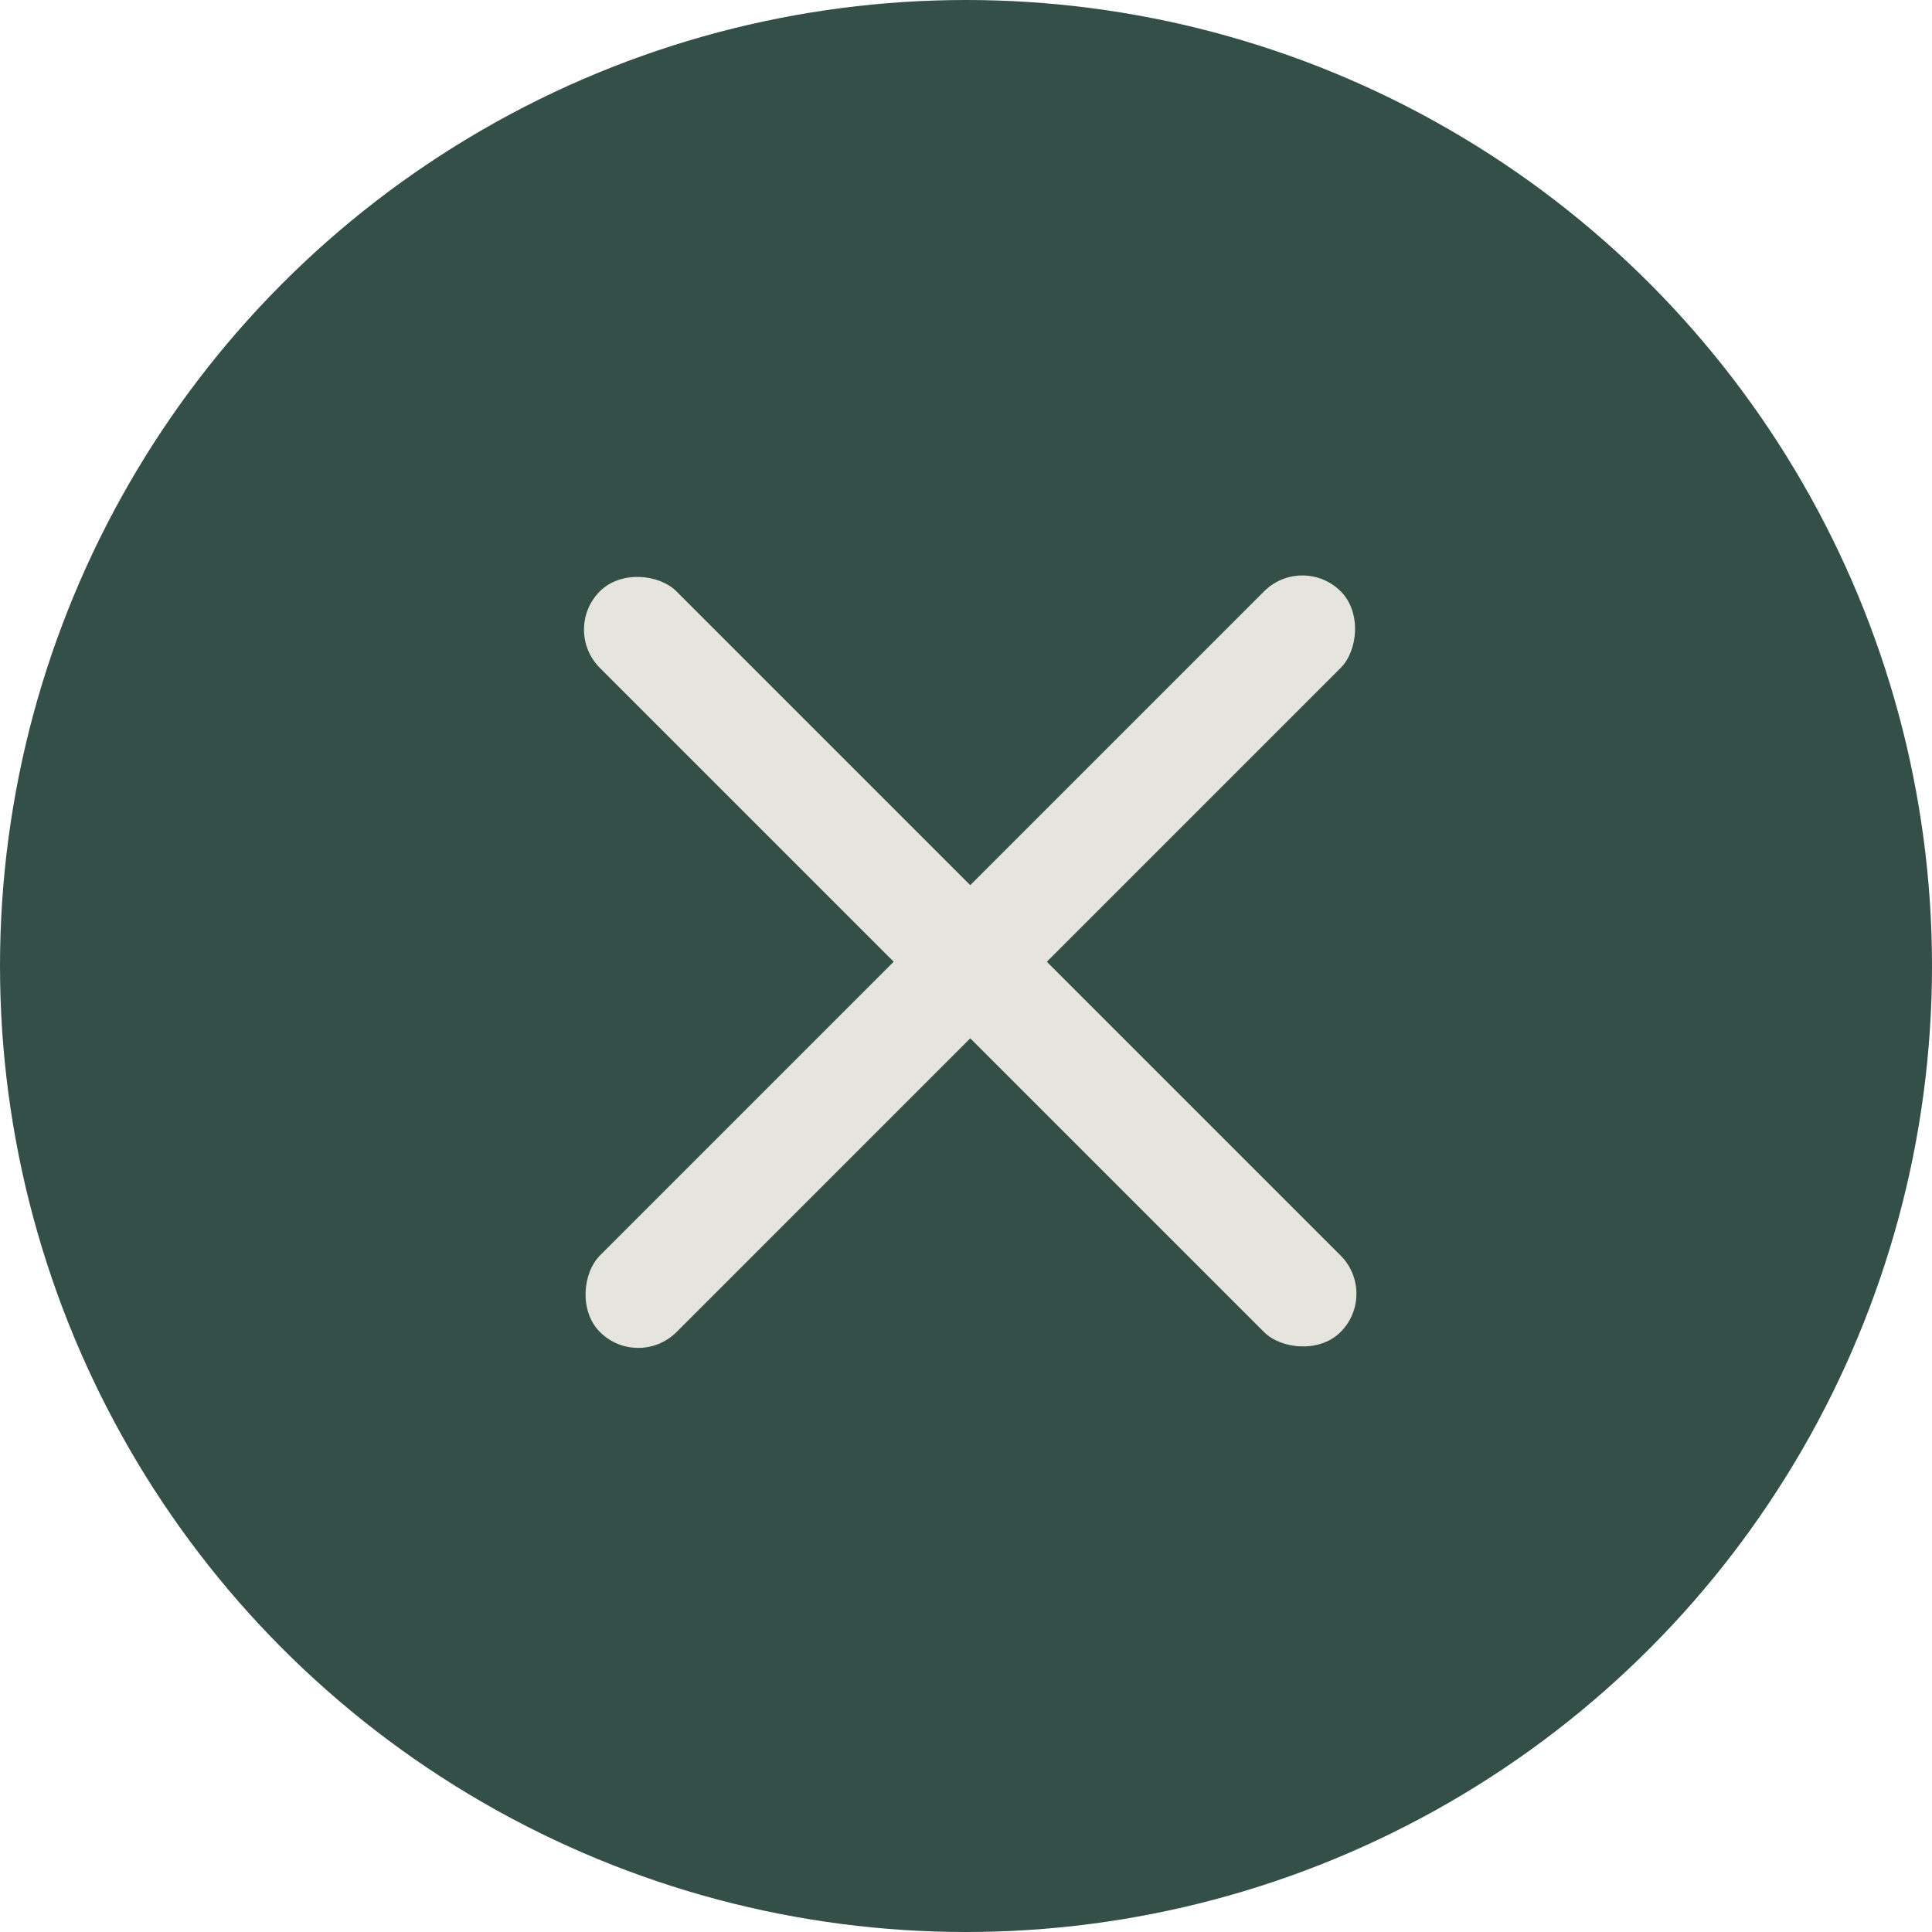
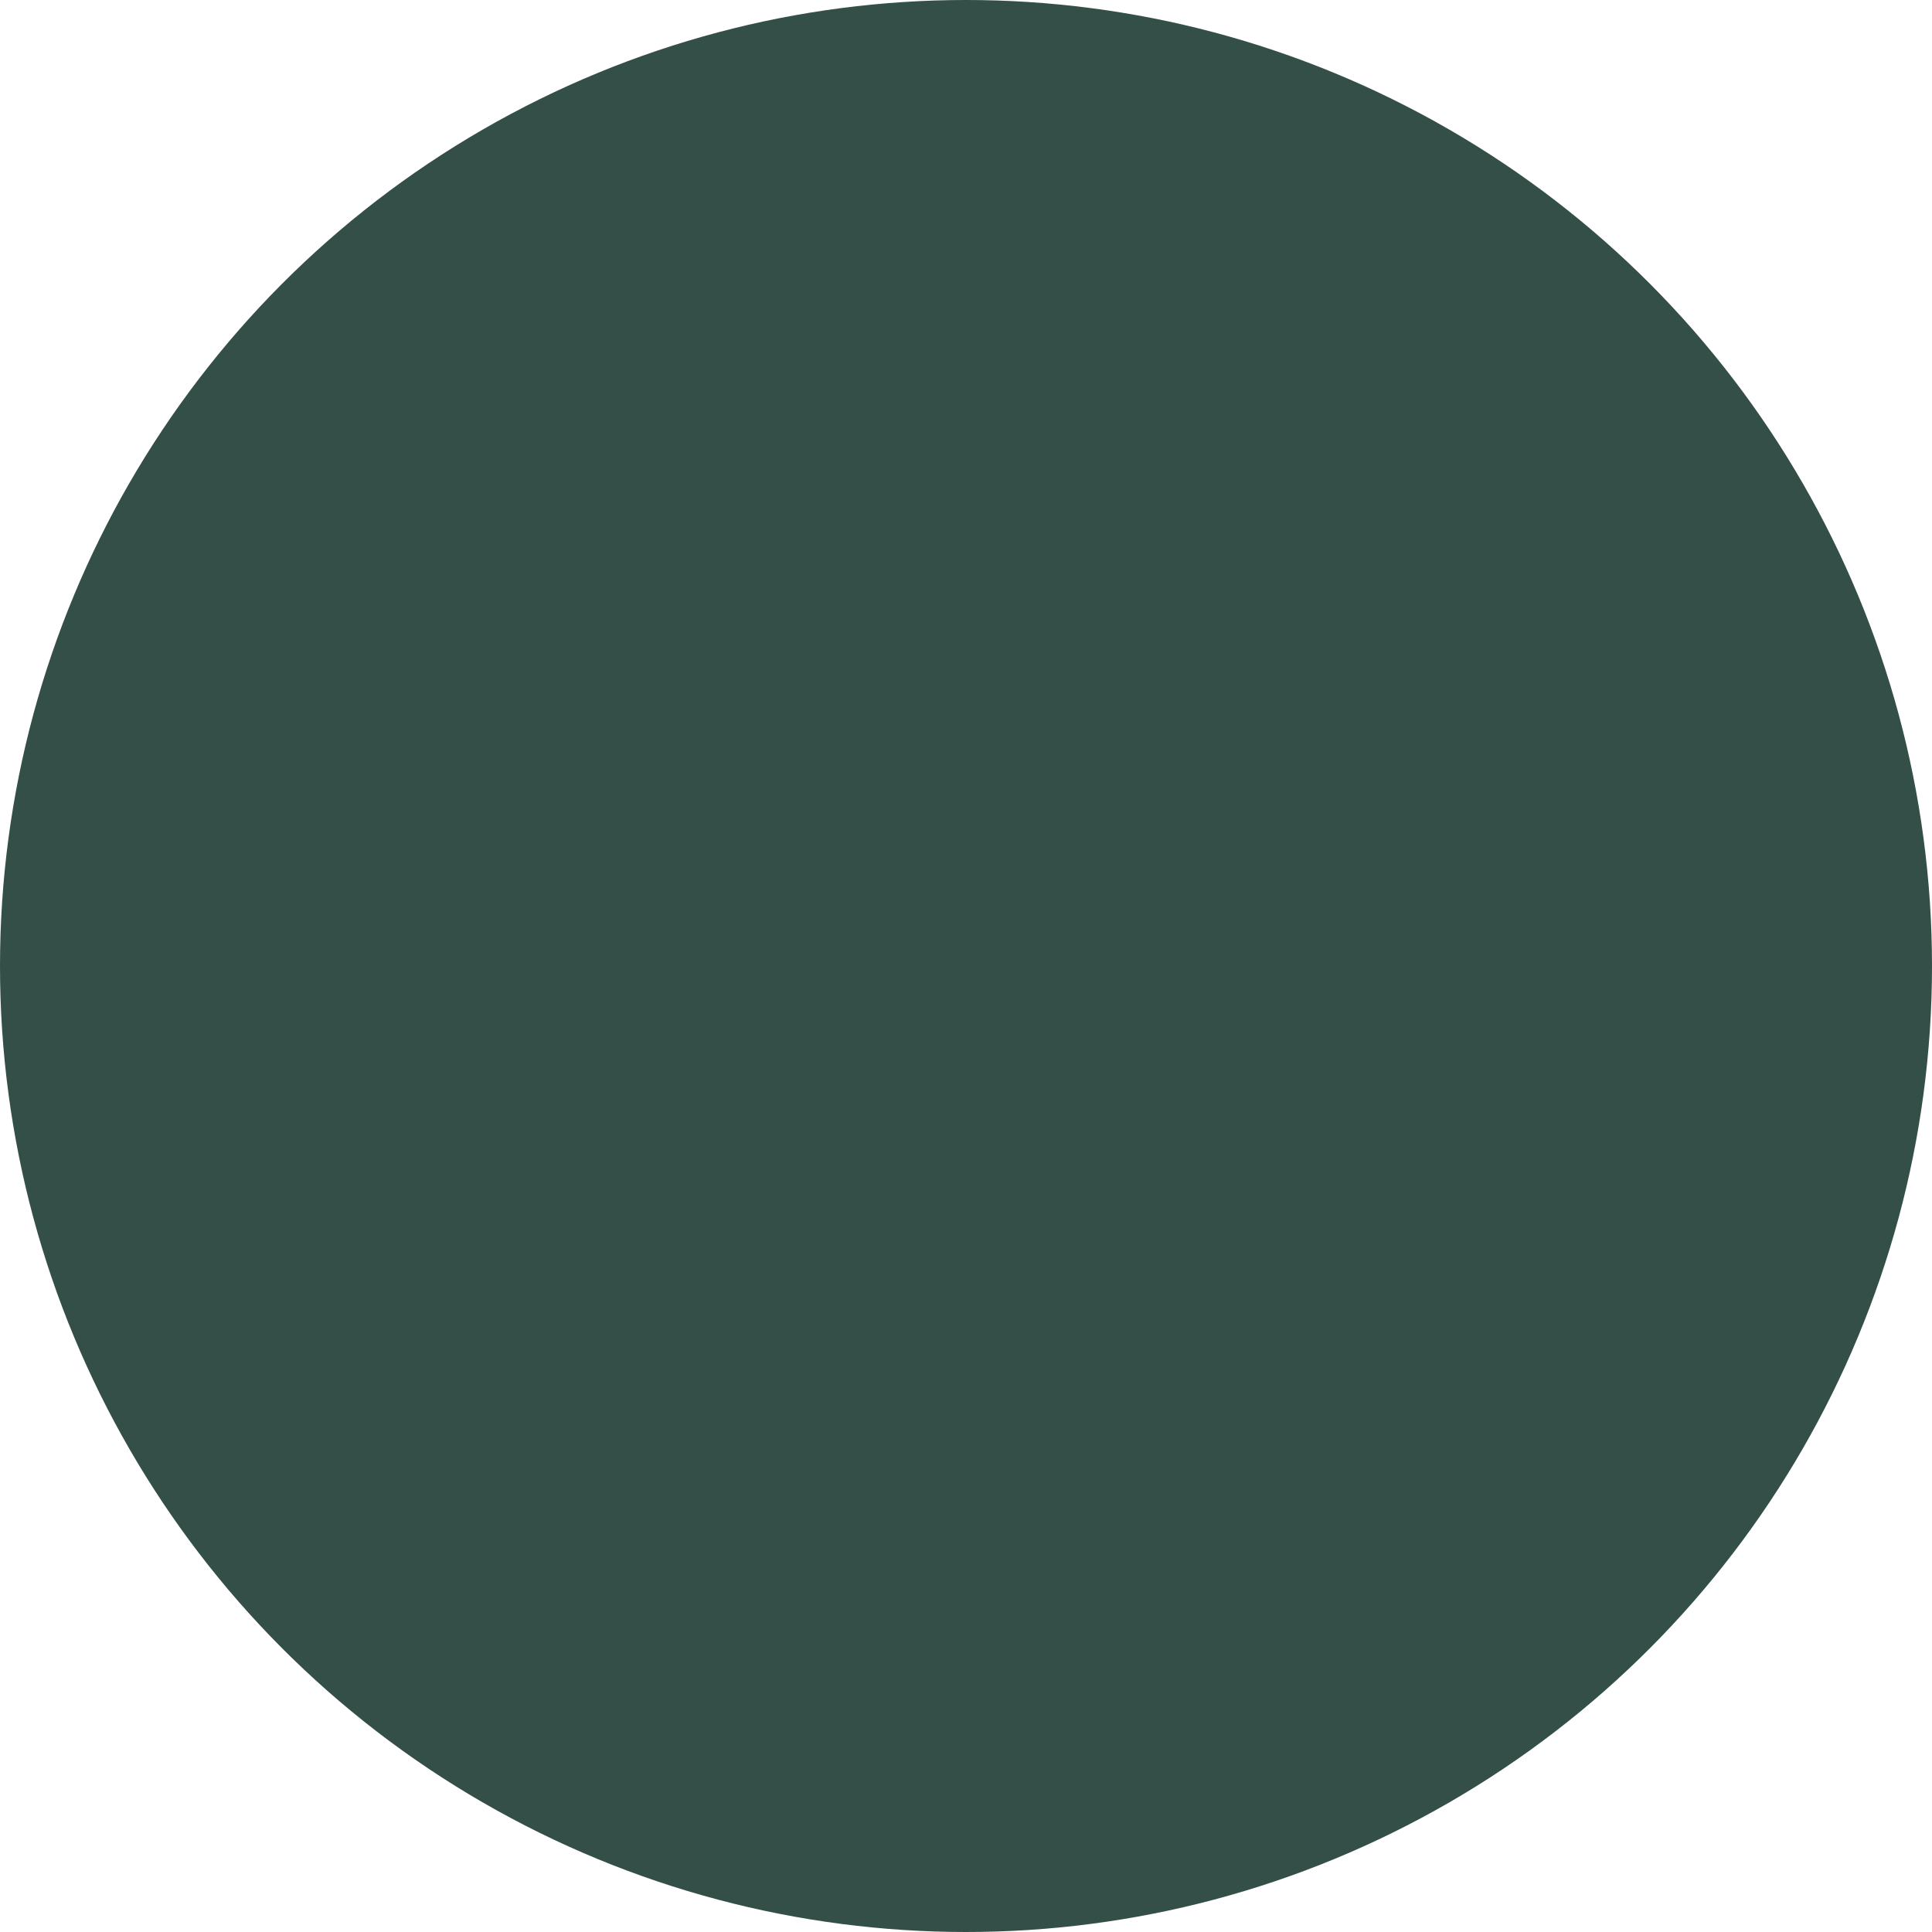
<svg xmlns="http://www.w3.org/2000/svg" viewBox="0 0 86 86">
  <defs>
    <style>.cls-1{fill:#334f47;}.cls-2{fill:#e5e5de;}</style>
  </defs>
  <g id="レイヤー_2" data-name="レイヤー 2">
    <g id="レイヤー_3" data-name="レイヤー 3">
      <circle class="cls-1" cx="43" cy="43" r="43" />
-       <rect class="cls-2" x="40.78" y="19.49" width="4.82" height="46.63" rx="2.41" transform="translate(-17.62 43.08) rotate(-45)" />
-       <rect class="cls-2" x="40.78" y="19.49" width="4.82" height="46.63" rx="2.41" transform="translate(42.92 -18) rotate(45)" />
    </g>
  </g>
</svg>